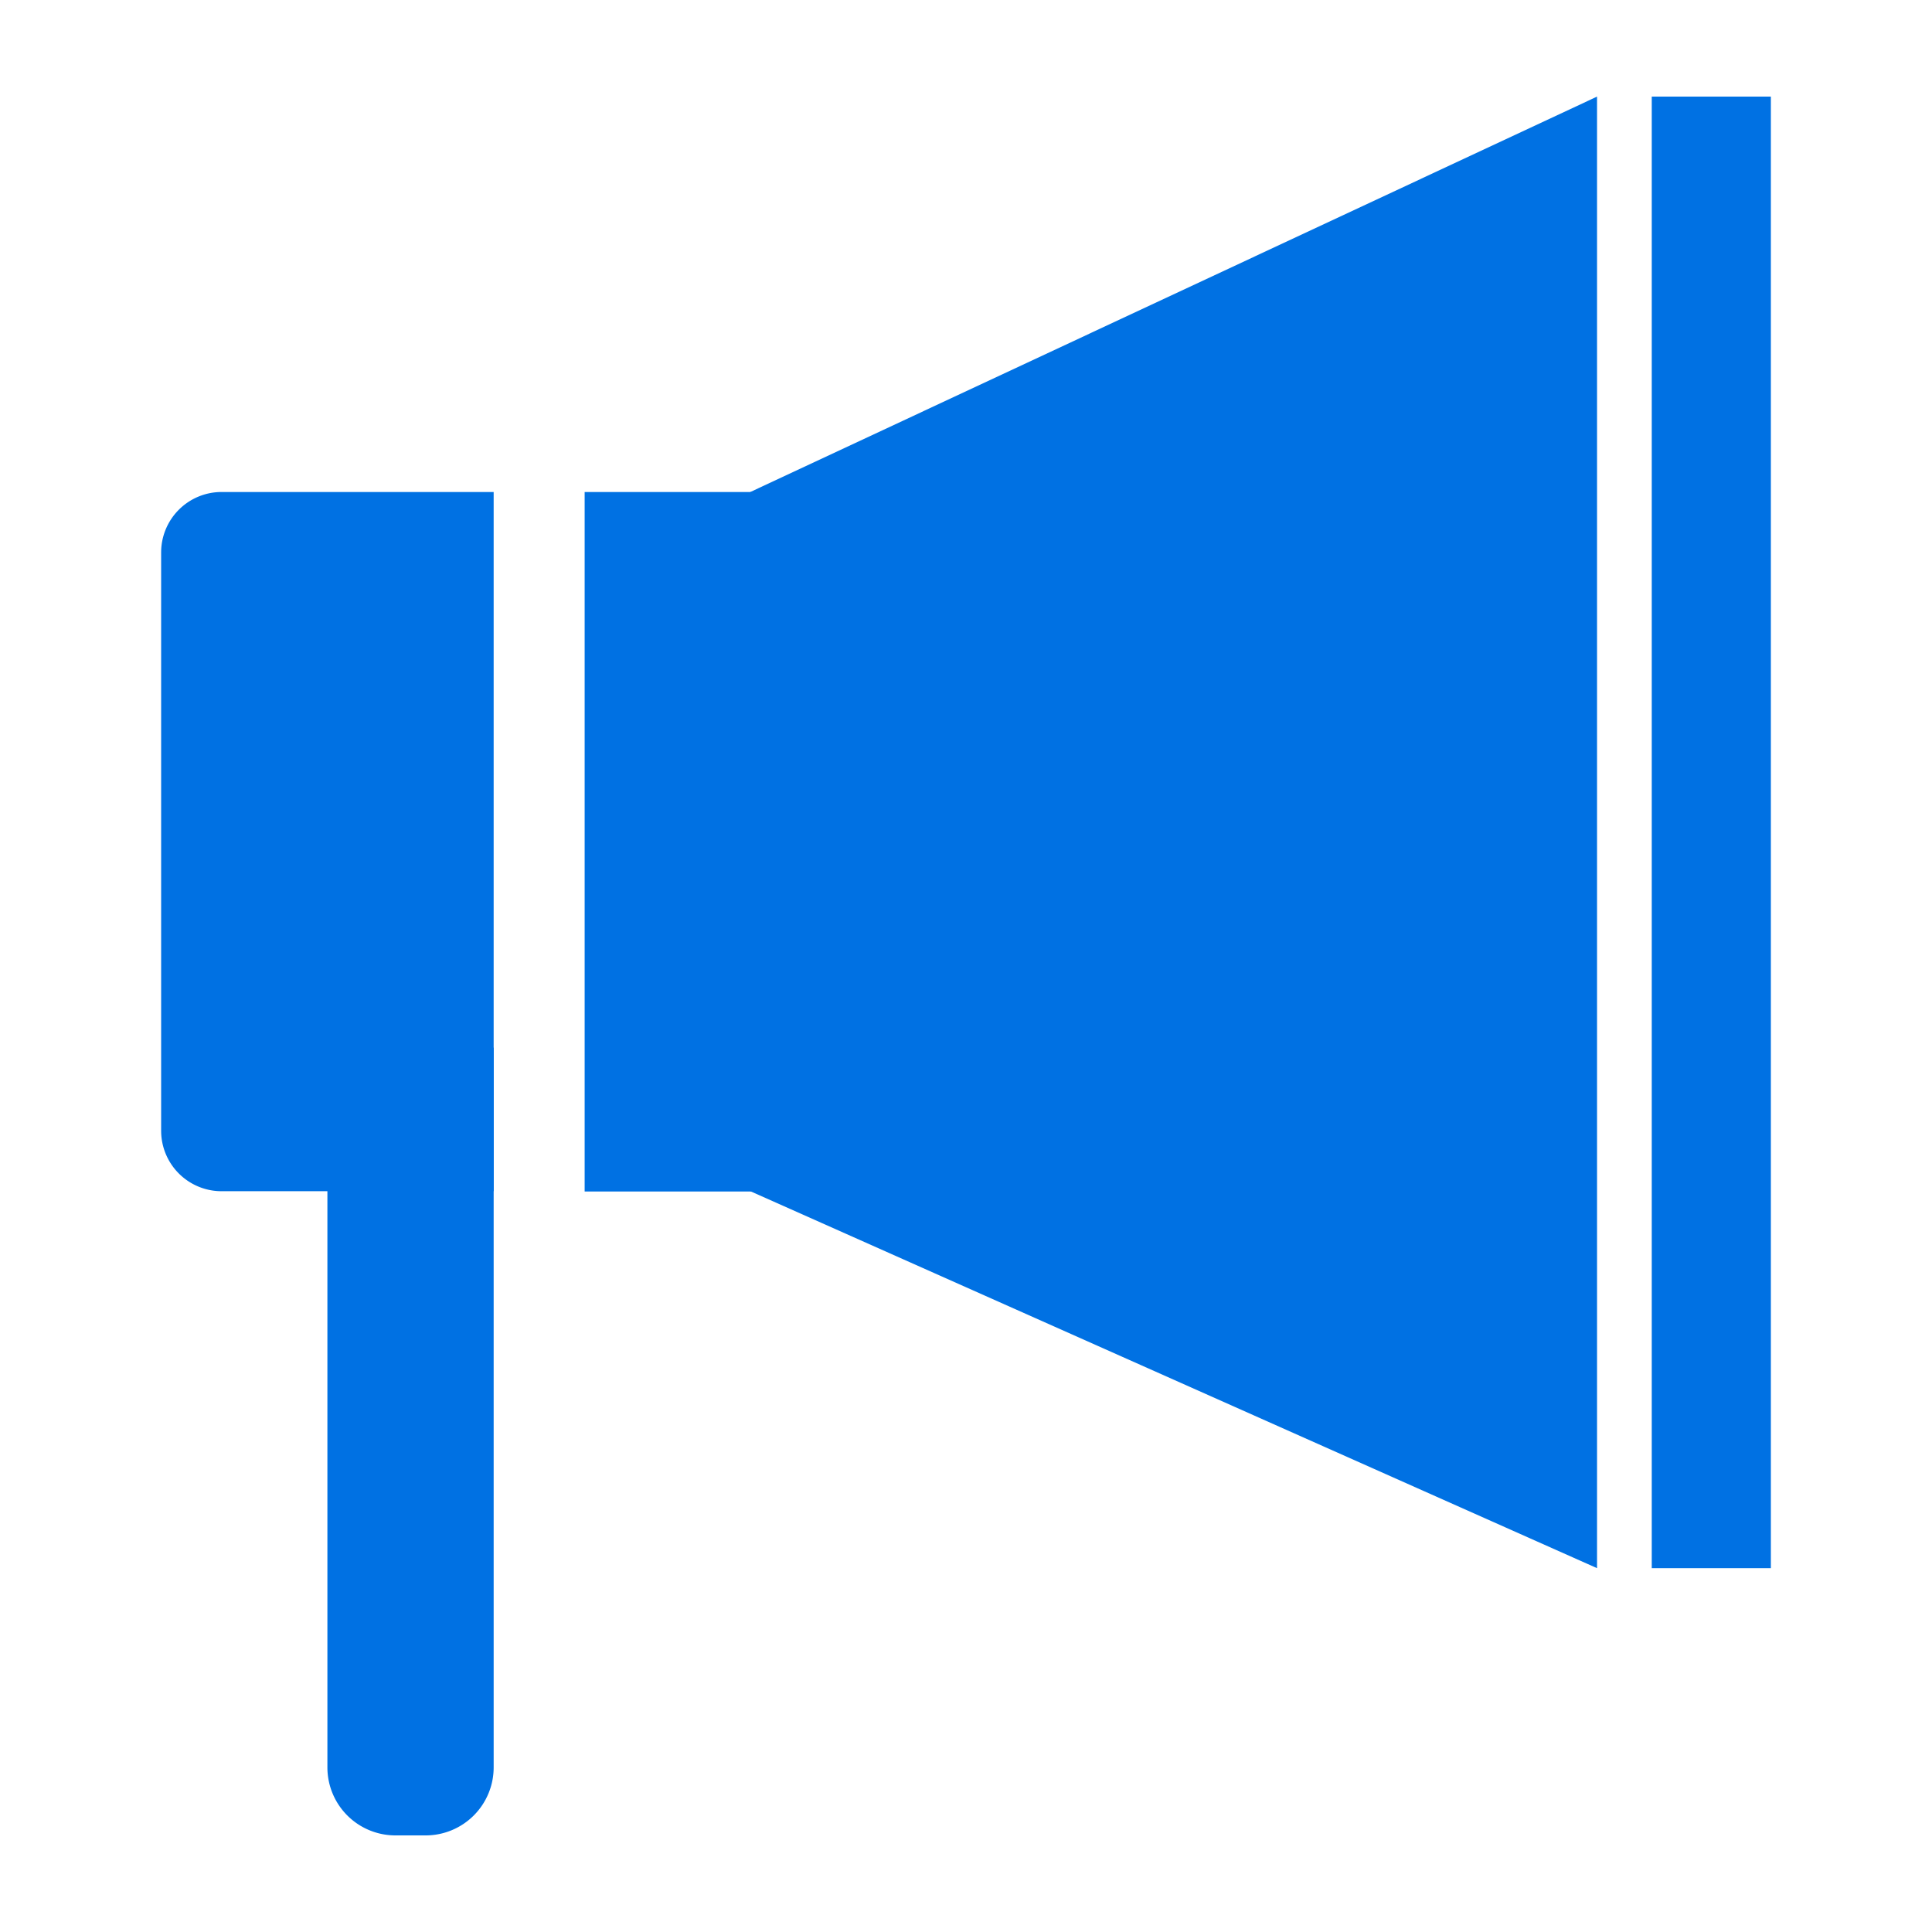
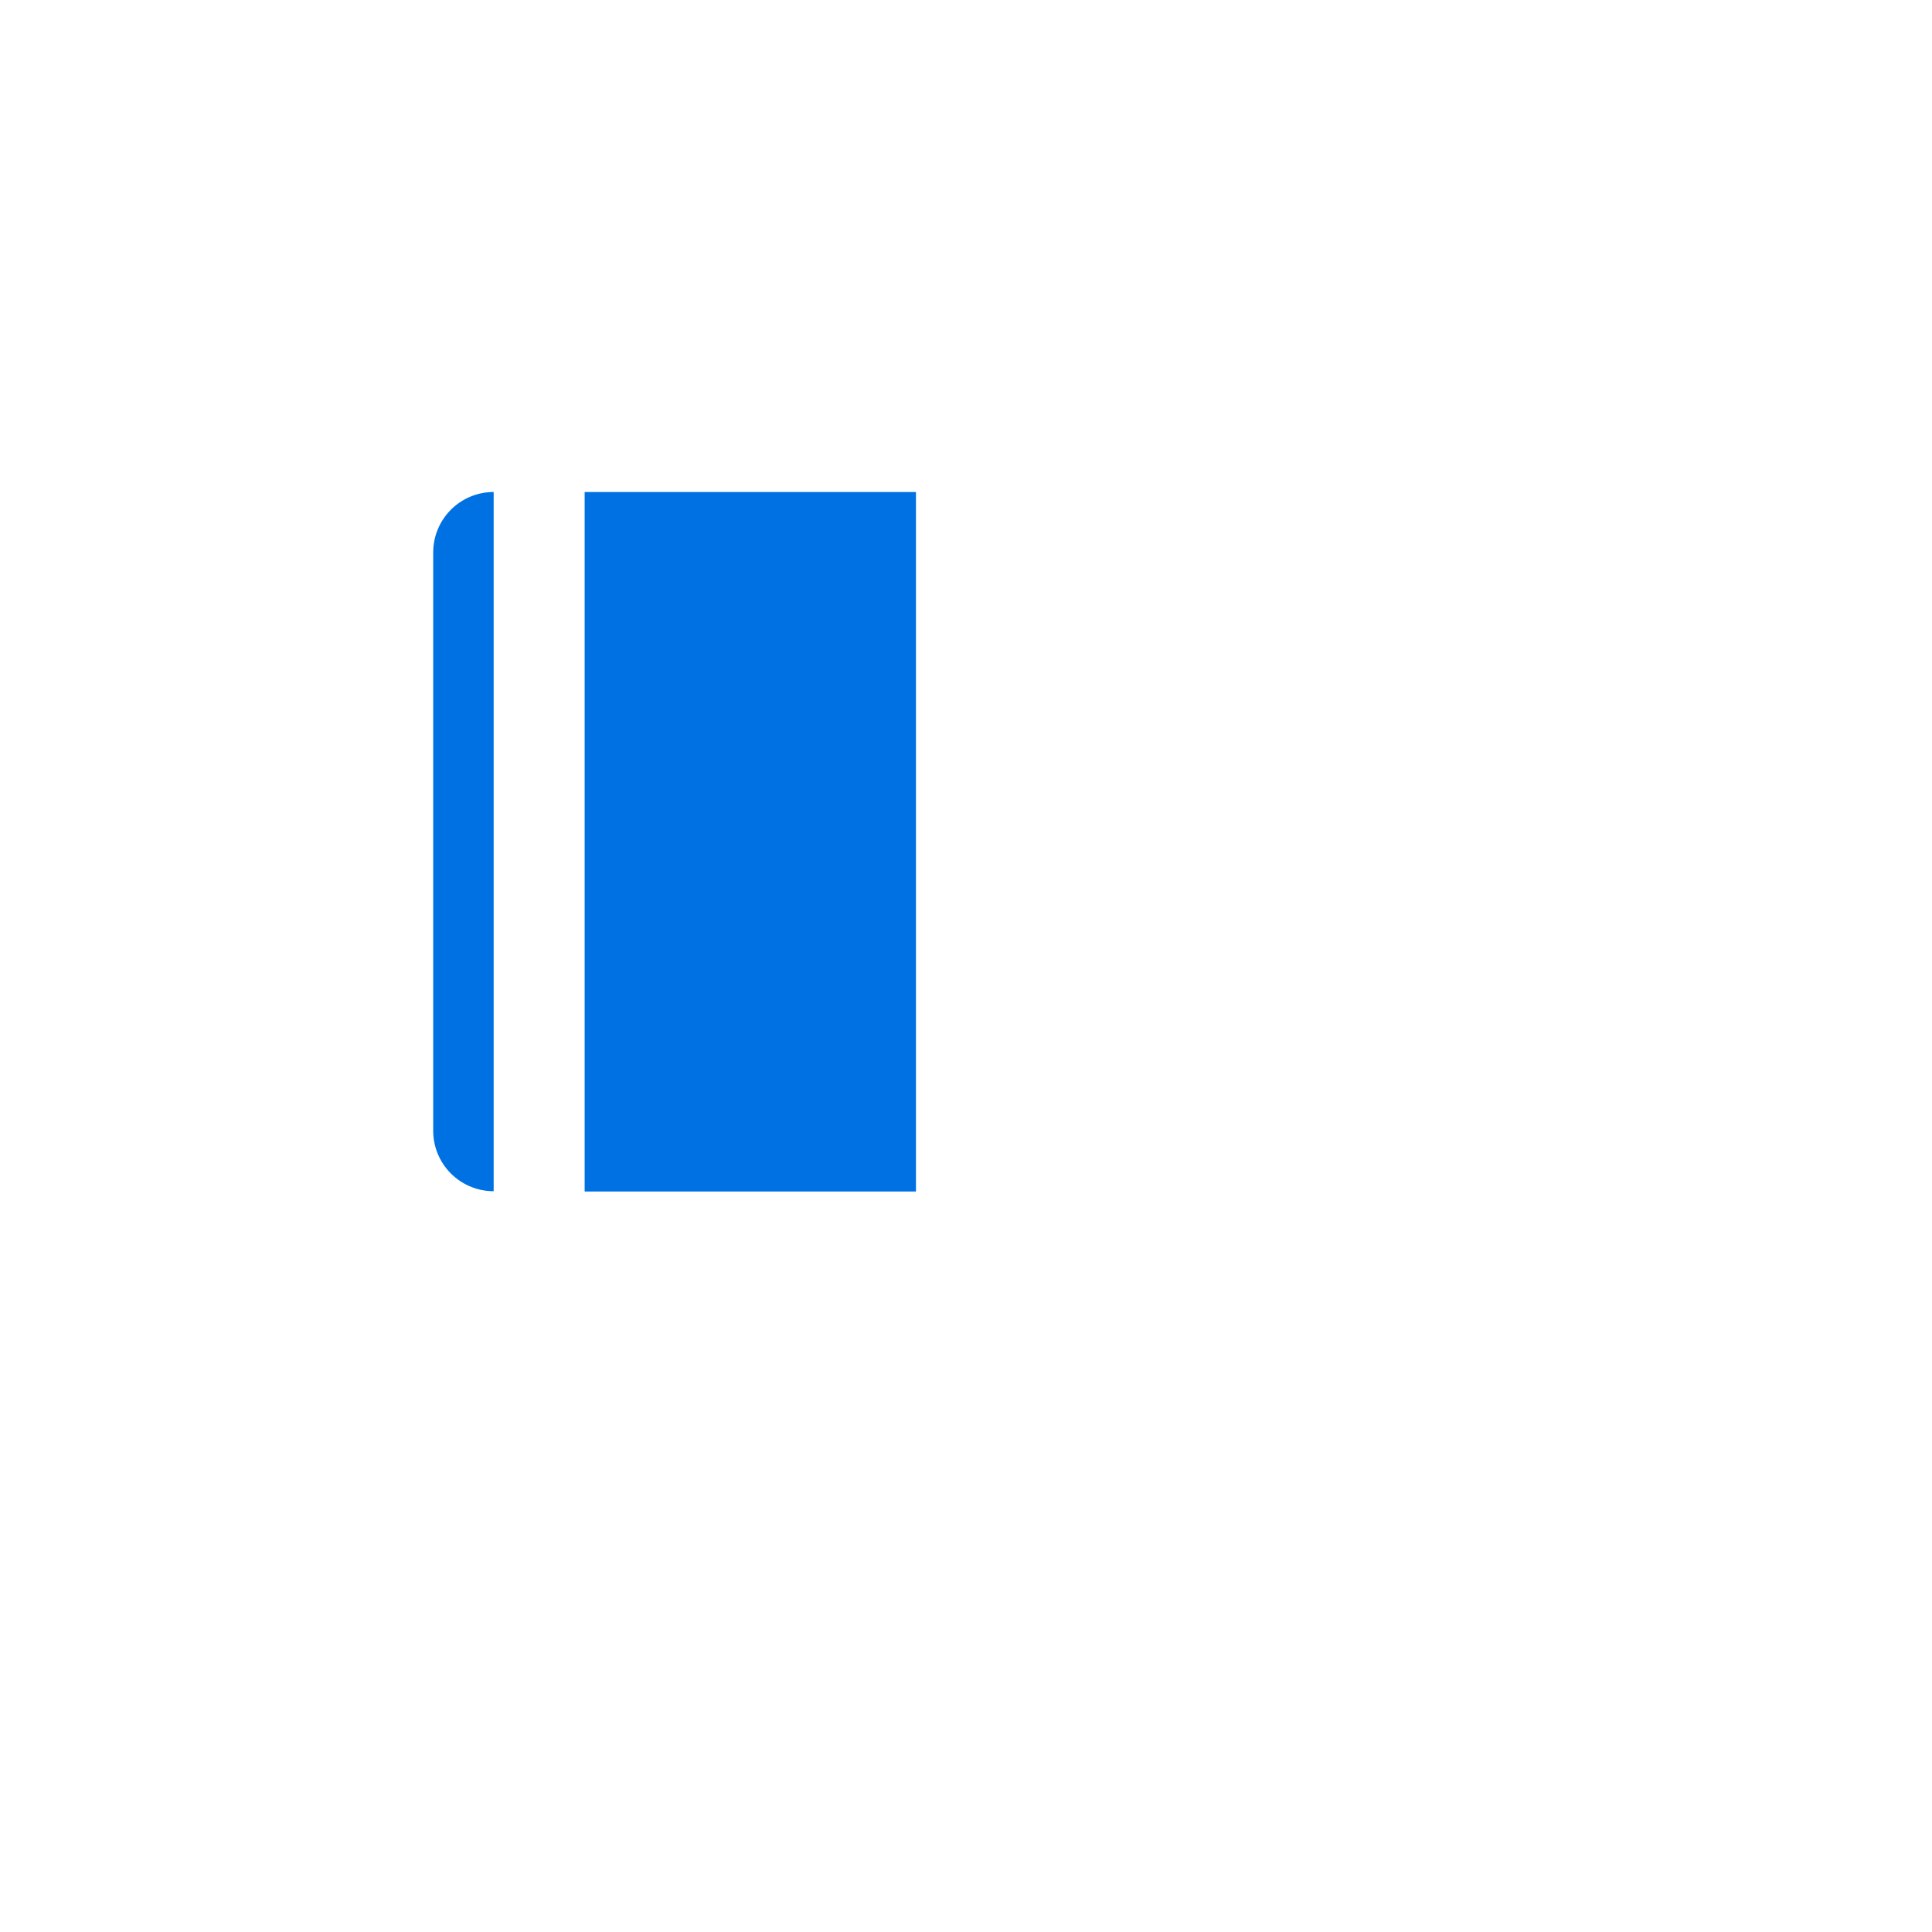
<svg xmlns="http://www.w3.org/2000/svg" viewBox="0 0 1024 1024">
  <g fill="#0071e3" transform="translate(512, 512) scale(0.9) translate(-512, -512)">
-     <path d="M73.613 232.857h160.223v411.772H73.613a35.605 35.605 0 0 1-35.605-35.605V268.462a35.605 35.605 0 0 1 35.605-35.605zM287.421 232.857h195.115v411.95H287.421z" />
-     <path d="M883.627 866.626L384.979 644.629V232.857L883.627 0v866.626z" />
-     <path d="M915.85 0h70.142v866.626h-70.142zM135.566 560.067H233.836v423.878a40.056 40.056 0 0 1-40.056 40.056h-17.803a40.056 40.056 0 0 1-40.056-40.056V560.067z" />
+     <path d="M73.613 232.857h160.223v411.772a35.605 35.605 0 0 1-35.605-35.605V268.462a35.605 35.605 0 0 1 35.605-35.605zM287.421 232.857h195.115v411.95H287.421z" />
  </g>
</svg>